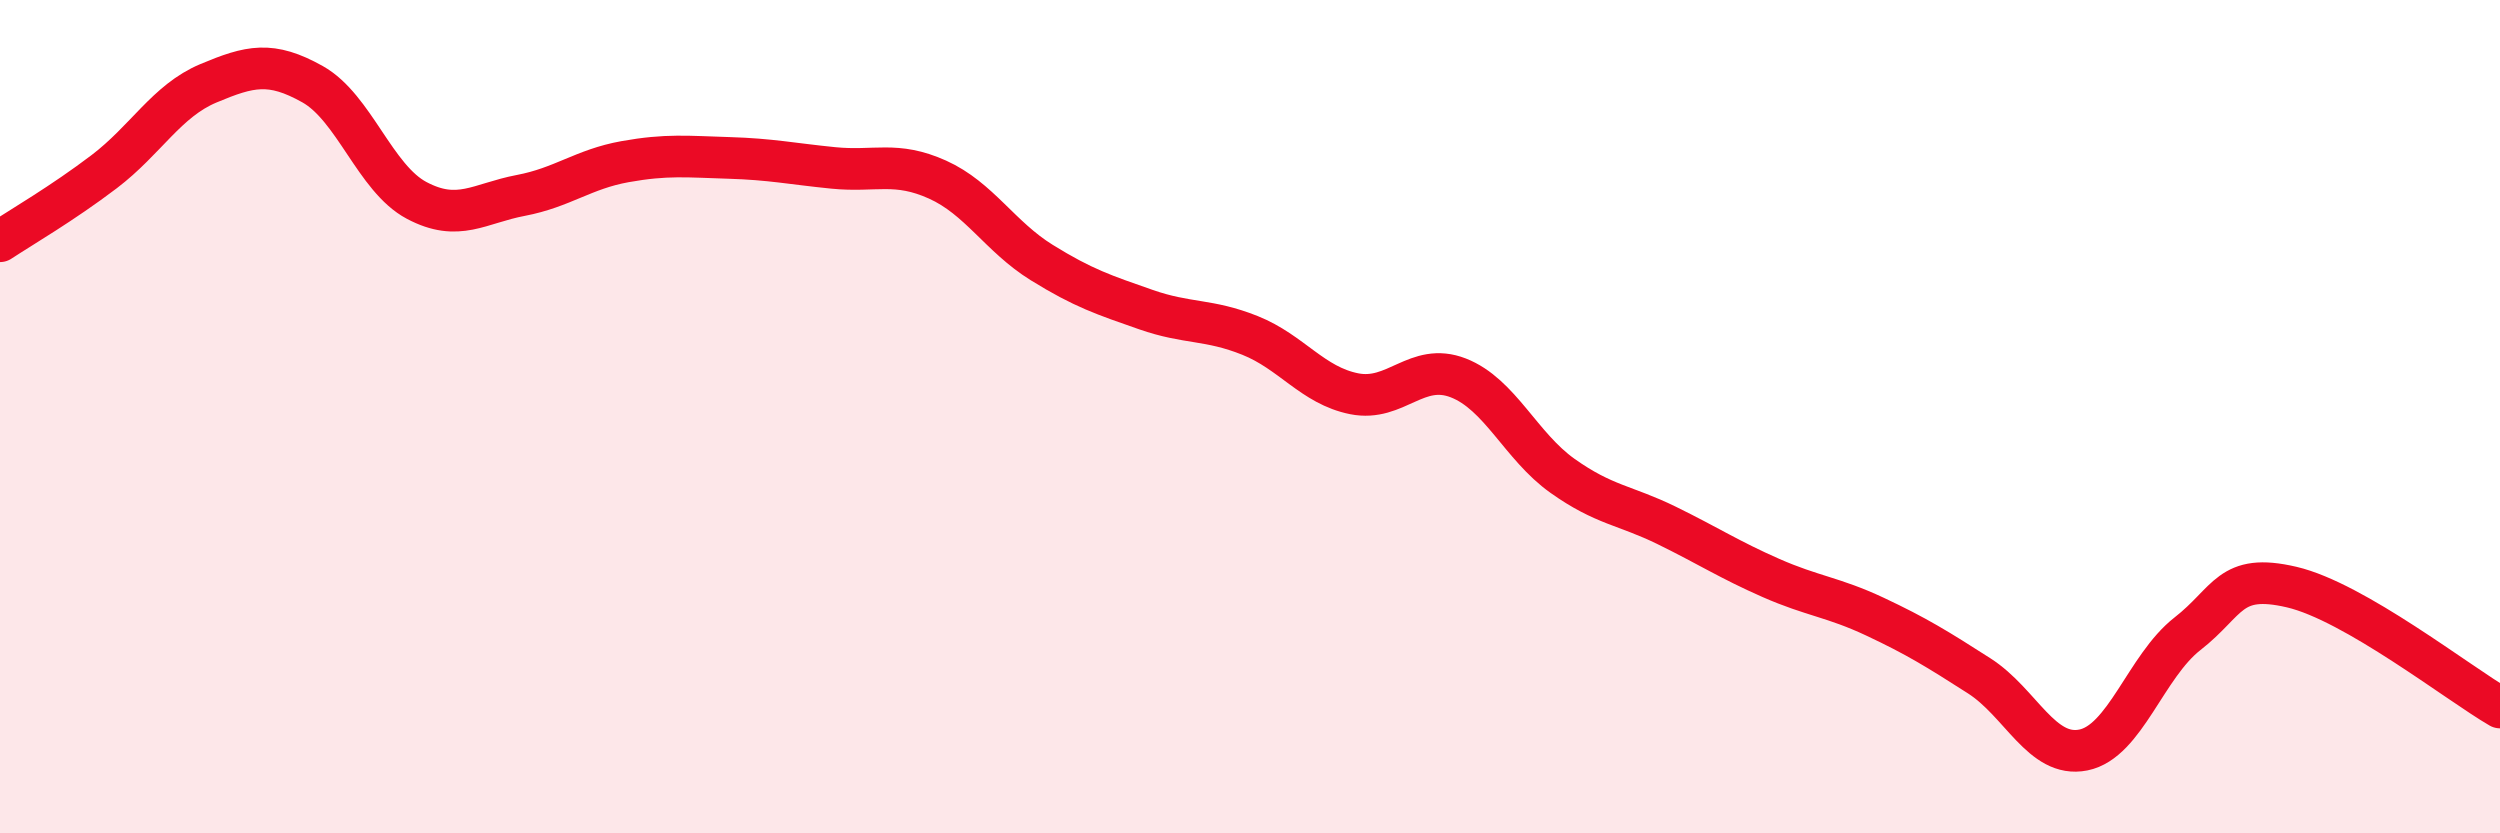
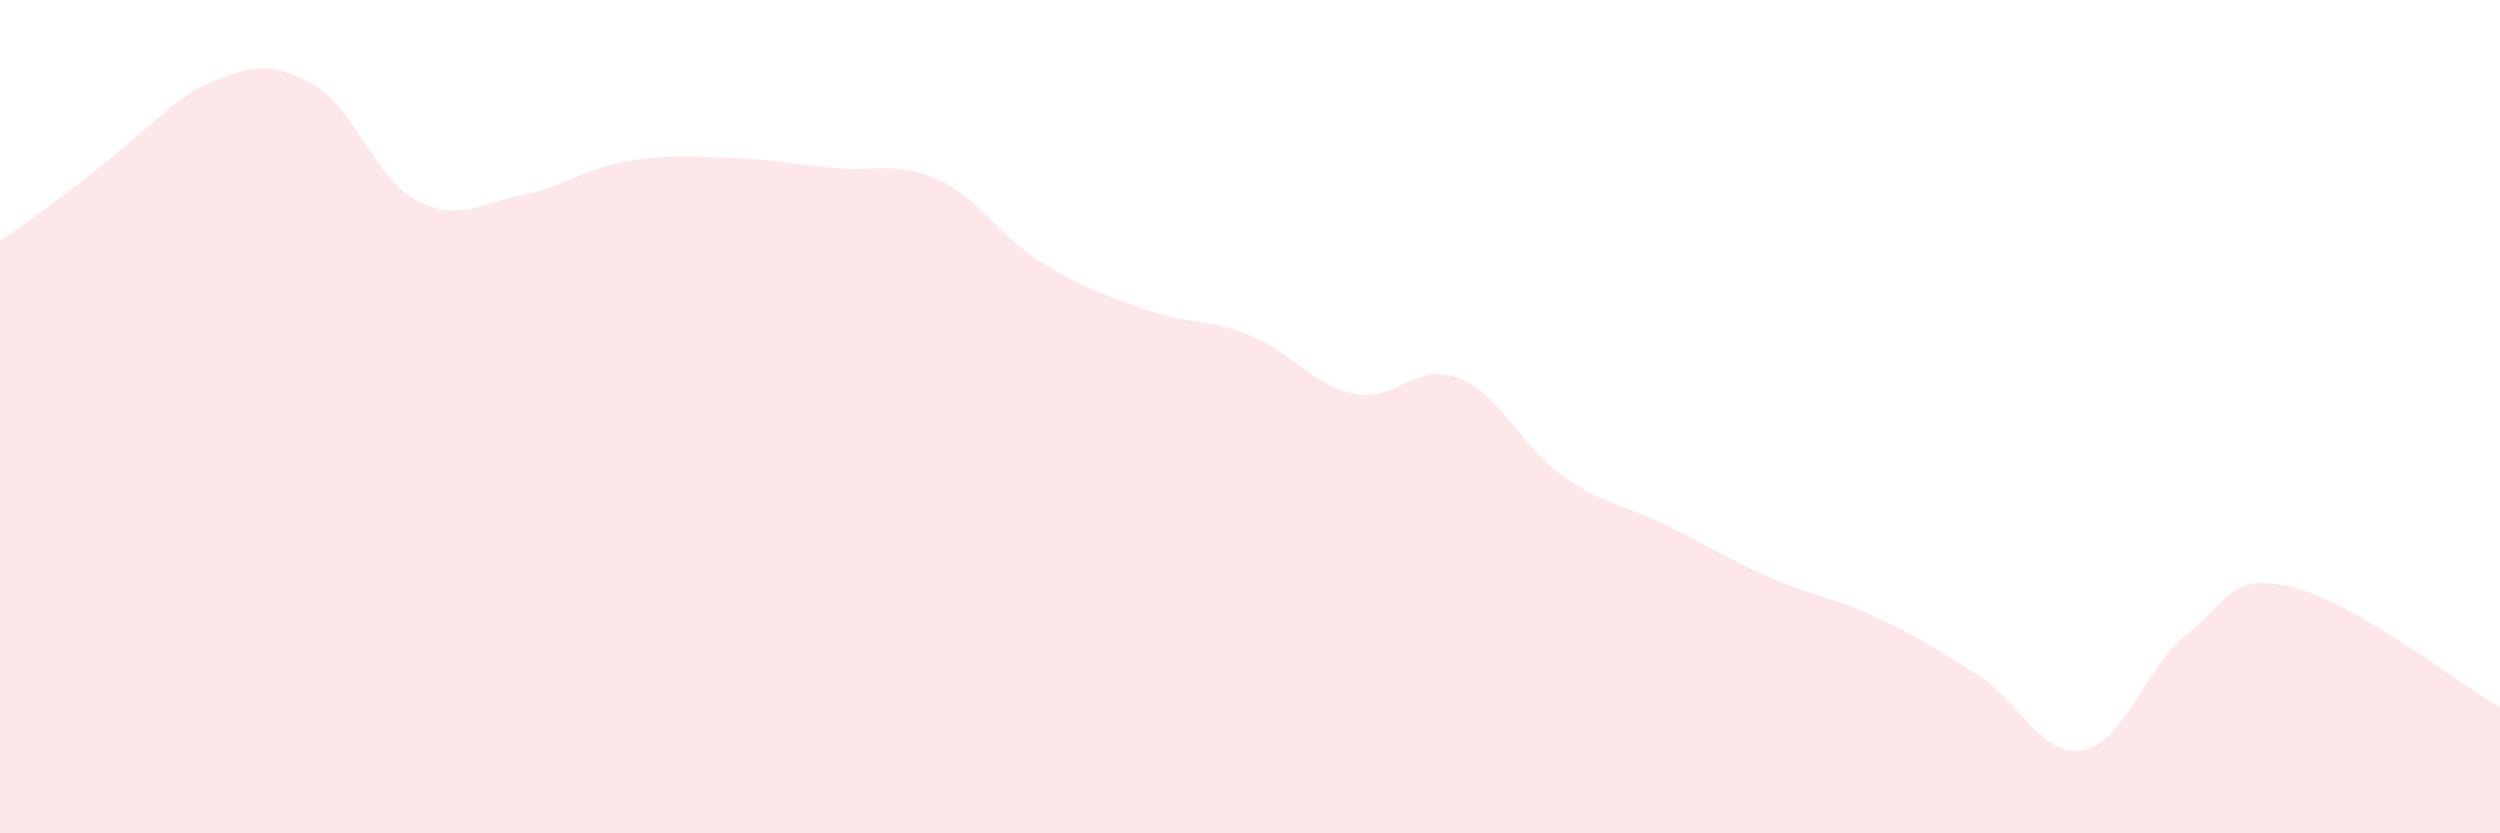
<svg xmlns="http://www.w3.org/2000/svg" width="60" height="20" viewBox="0 0 60 20">
-   <path d="M 0,5.79 C 0.5,5.46 1.5,4.88 2.5,4.12 C 3.5,3.36 4,2.42 5,2 C 6,1.58 6.5,1.46 7.5,2.02 C 8.5,2.58 9,4.28 10,4.81 C 11,5.34 11.5,4.88 12.5,4.69 C 13.5,4.5 14,4.06 15,3.88 C 16,3.7 16.5,3.76 17.5,3.79 C 18.5,3.82 19,3.93 20,4.03 C 21,4.13 21.5,3.86 22.5,4.31 C 23.5,4.76 24,5.68 25,6.3 C 26,6.92 26.5,7.08 27.5,7.43 C 28.5,7.78 29,7.65 30,8.05 C 31,8.45 31.5,9.25 32.5,9.45 C 33.5,9.65 34,8.68 35,9.07 C 36,9.46 36.5,10.71 37.5,11.42 C 38.5,12.13 39,12.12 40,12.61 C 41,13.1 41.5,13.43 42.5,13.87 C 43.5,14.31 44,14.33 45,14.8 C 46,15.27 46.5,15.58 47.5,16.22 C 48.5,16.86 49,18.2 50,18 C 51,17.8 51.5,15.99 52.5,15.21 C 53.5,14.43 53.5,13.74 55,14.09 C 56.5,14.44 59,16.4 60,16.98L60 20L0 20Z" fill="#EB0A25" opacity="0.1" stroke-linecap="round" stroke-linejoin="round" />
-   <path d="M 0,5.79 C 0.5,5.46 1.5,4.88 2.5,4.12 C 3.5,3.36 4,2.42 5,2 C 6,1.58 6.5,1.46 7.5,2.02 C 8.5,2.58 9,4.28 10,4.81 C 11,5.34 11.5,4.88 12.5,4.69 C 13.5,4.5 14,4.06 15,3.88 C 16,3.7 16.5,3.76 17.5,3.79 C 18.5,3.82 19,3.93 20,4.03 C 21,4.13 21.5,3.86 22.5,4.31 C 23.5,4.76 24,5.68 25,6.3 C 26,6.92 26.5,7.08 27.5,7.43 C 28.5,7.78 29,7.65 30,8.05 C 31,8.45 31.5,9.25 32.5,9.45 C 33.5,9.65 34,8.68 35,9.07 C 36,9.46 36.5,10.71 37.5,11.42 C 38.5,12.13 39,12.12 40,12.61 C 41,13.1 41.5,13.43 42.5,13.87 C 43.5,14.31 44,14.33 45,14.8 C 46,15.27 46.5,15.58 47.5,16.22 C 48.5,16.86 49,18.2 50,18 C 51,17.8 51.5,15.99 52.5,15.21 C 53.5,14.43 53.5,13.74 55,14.09 C 56.5,14.44 59,16.4 60,16.98" stroke="#EB0A25" stroke-width="1" fill="none" stroke-linecap="round" stroke-linejoin="round" />
+   <path d="M 0,5.79 C 3.5,3.36 4,2.42 5,2 C 6,1.58 6.5,1.46 7.5,2.02 C 8.5,2.58 9,4.28 10,4.81 C 11,5.34 11.5,4.88 12.5,4.69 C 13.5,4.5 14,4.06 15,3.88 C 16,3.7 16.5,3.76 17.5,3.79 C 18.5,3.82 19,3.93 20,4.03 C 21,4.13 21.5,3.86 22.5,4.31 C 23.5,4.76 24,5.68 25,6.3 C 26,6.92 26.5,7.08 27.5,7.43 C 28.5,7.78 29,7.65 30,8.05 C 31,8.45 31.5,9.25 32.5,9.45 C 33.5,9.65 34,8.68 35,9.07 C 36,9.46 36.5,10.71 37.5,11.42 C 38.5,12.13 39,12.12 40,12.61 C 41,13.1 41.5,13.43 42.5,13.87 C 43.5,14.31 44,14.33 45,14.8 C 46,15.27 46.5,15.58 47.5,16.22 C 48.5,16.86 49,18.2 50,18 C 51,17.8 51.5,15.99 52.5,15.21 C 53.5,14.43 53.5,13.74 55,14.09 C 56.5,14.44 59,16.4 60,16.98L60 20L0 20Z" fill="#EB0A25" opacity="0.1" stroke-linecap="round" stroke-linejoin="round" />
</svg>